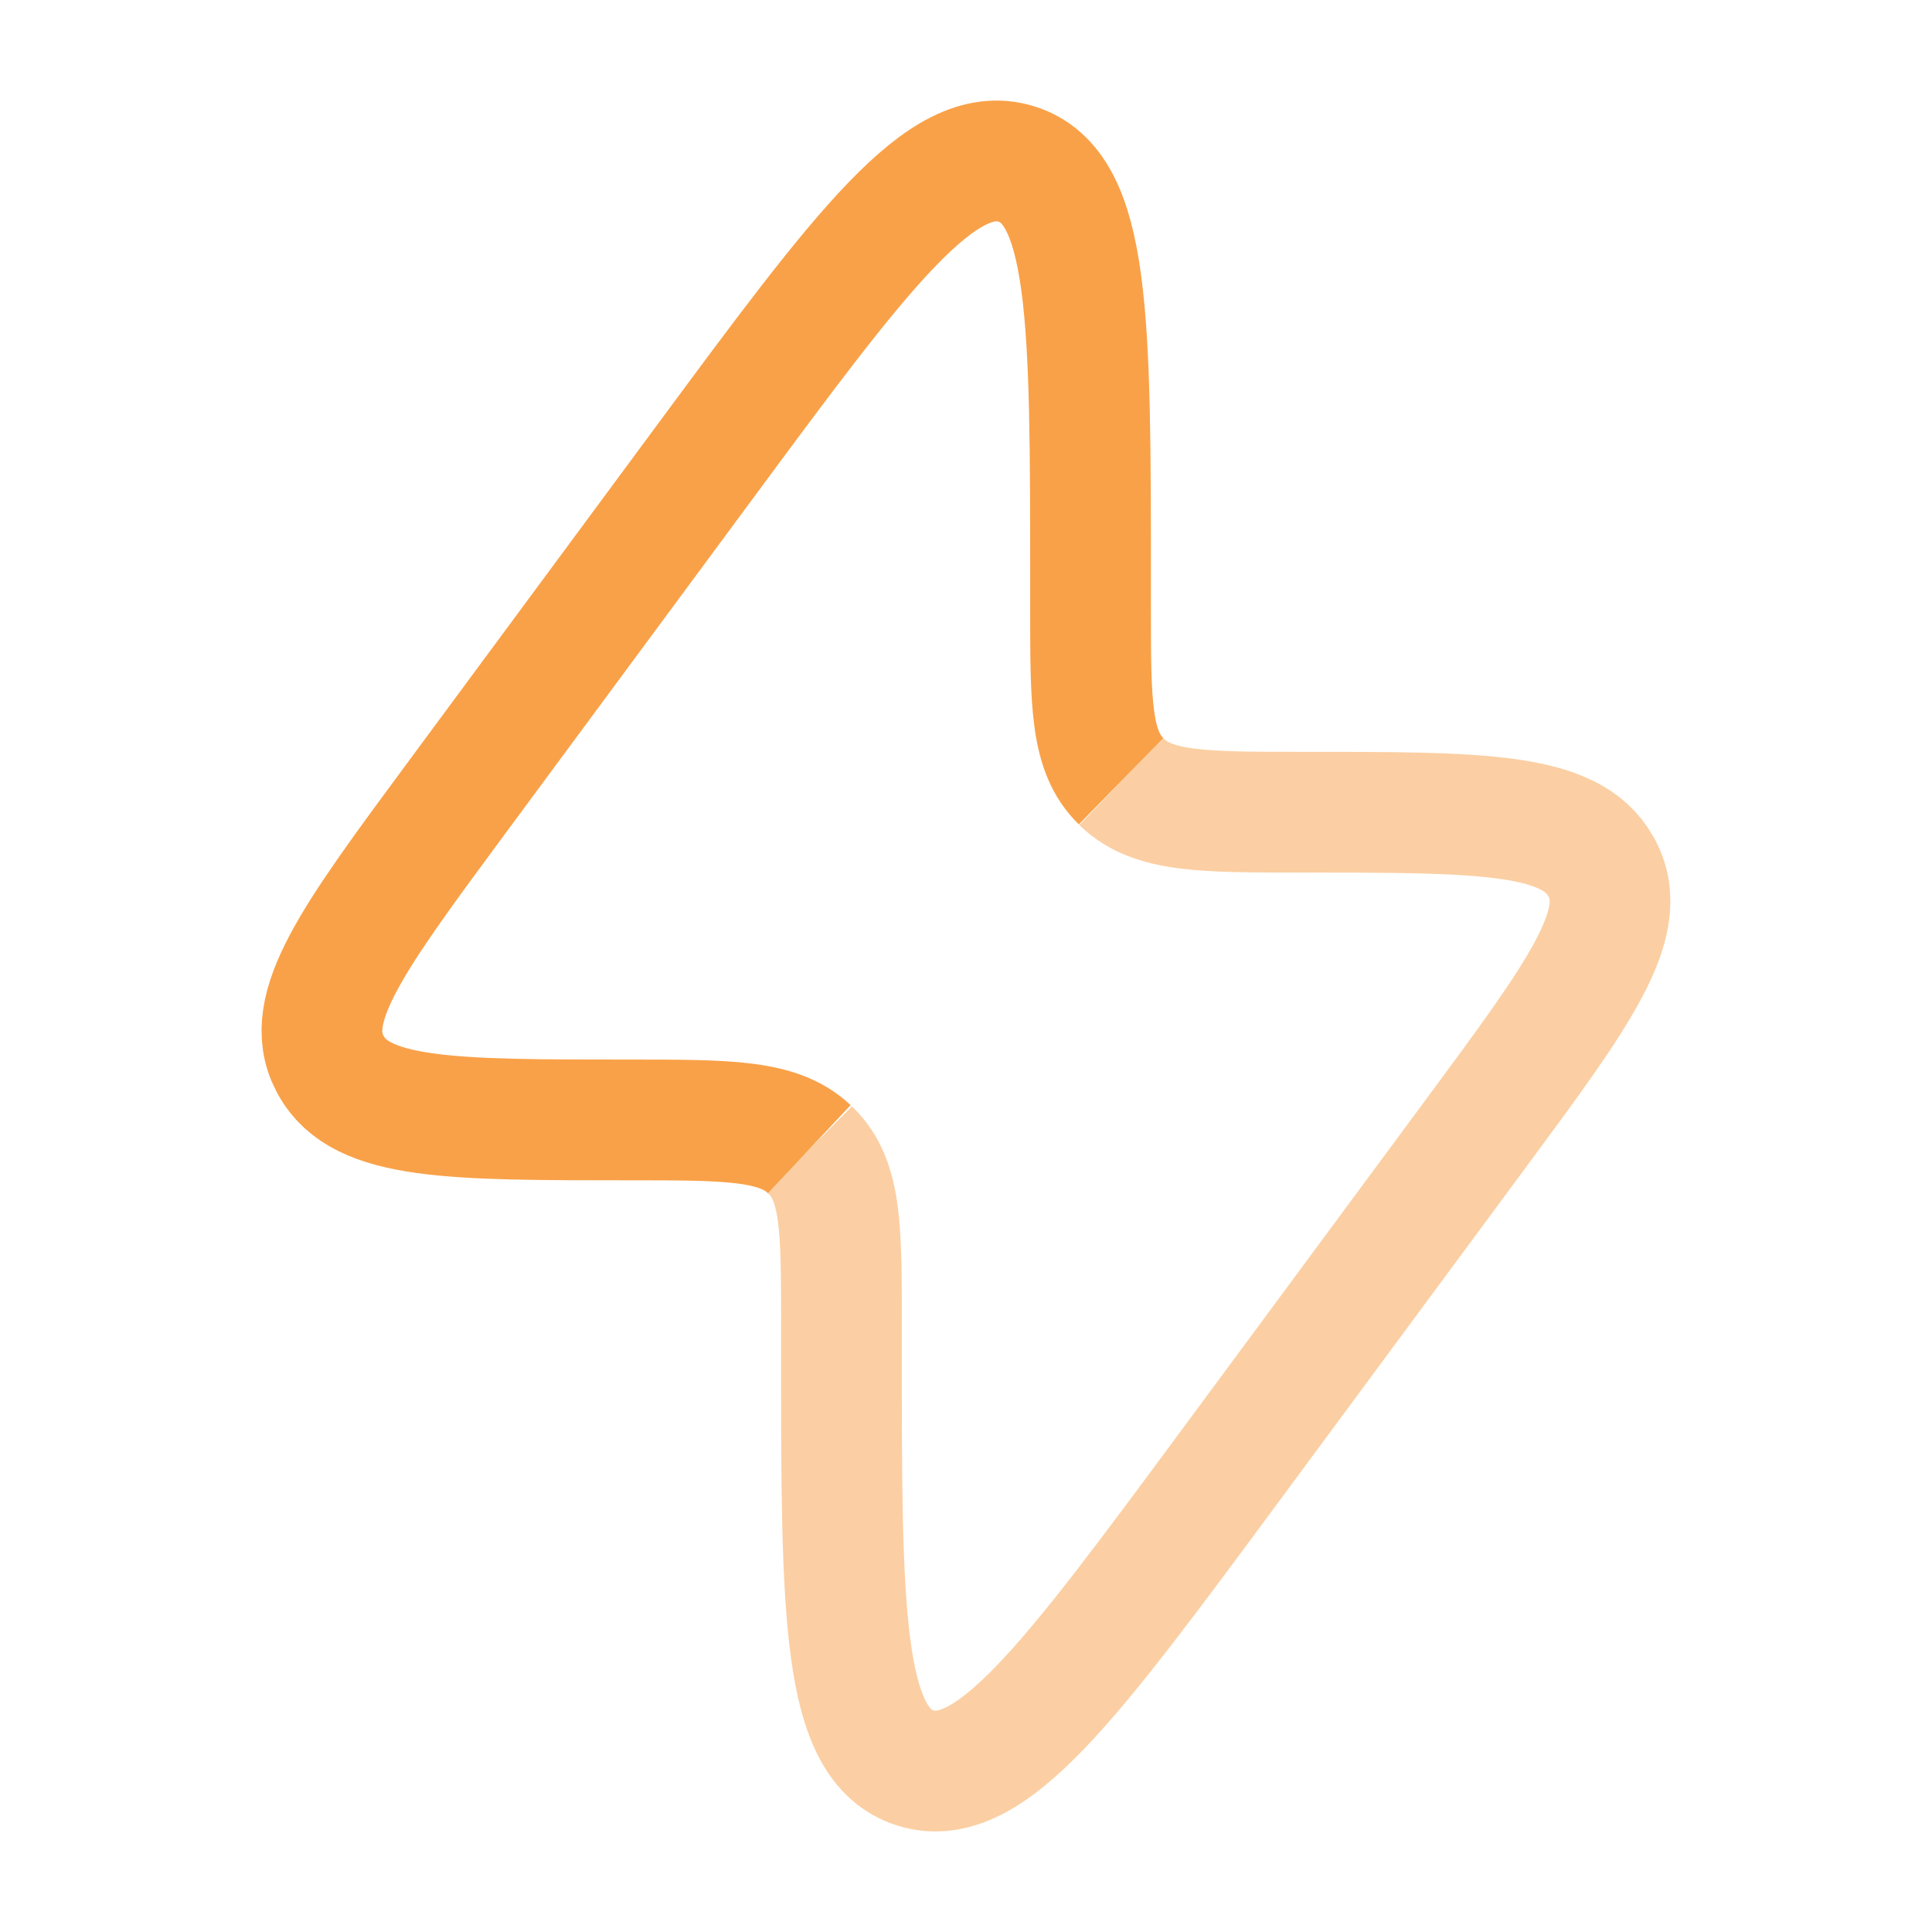
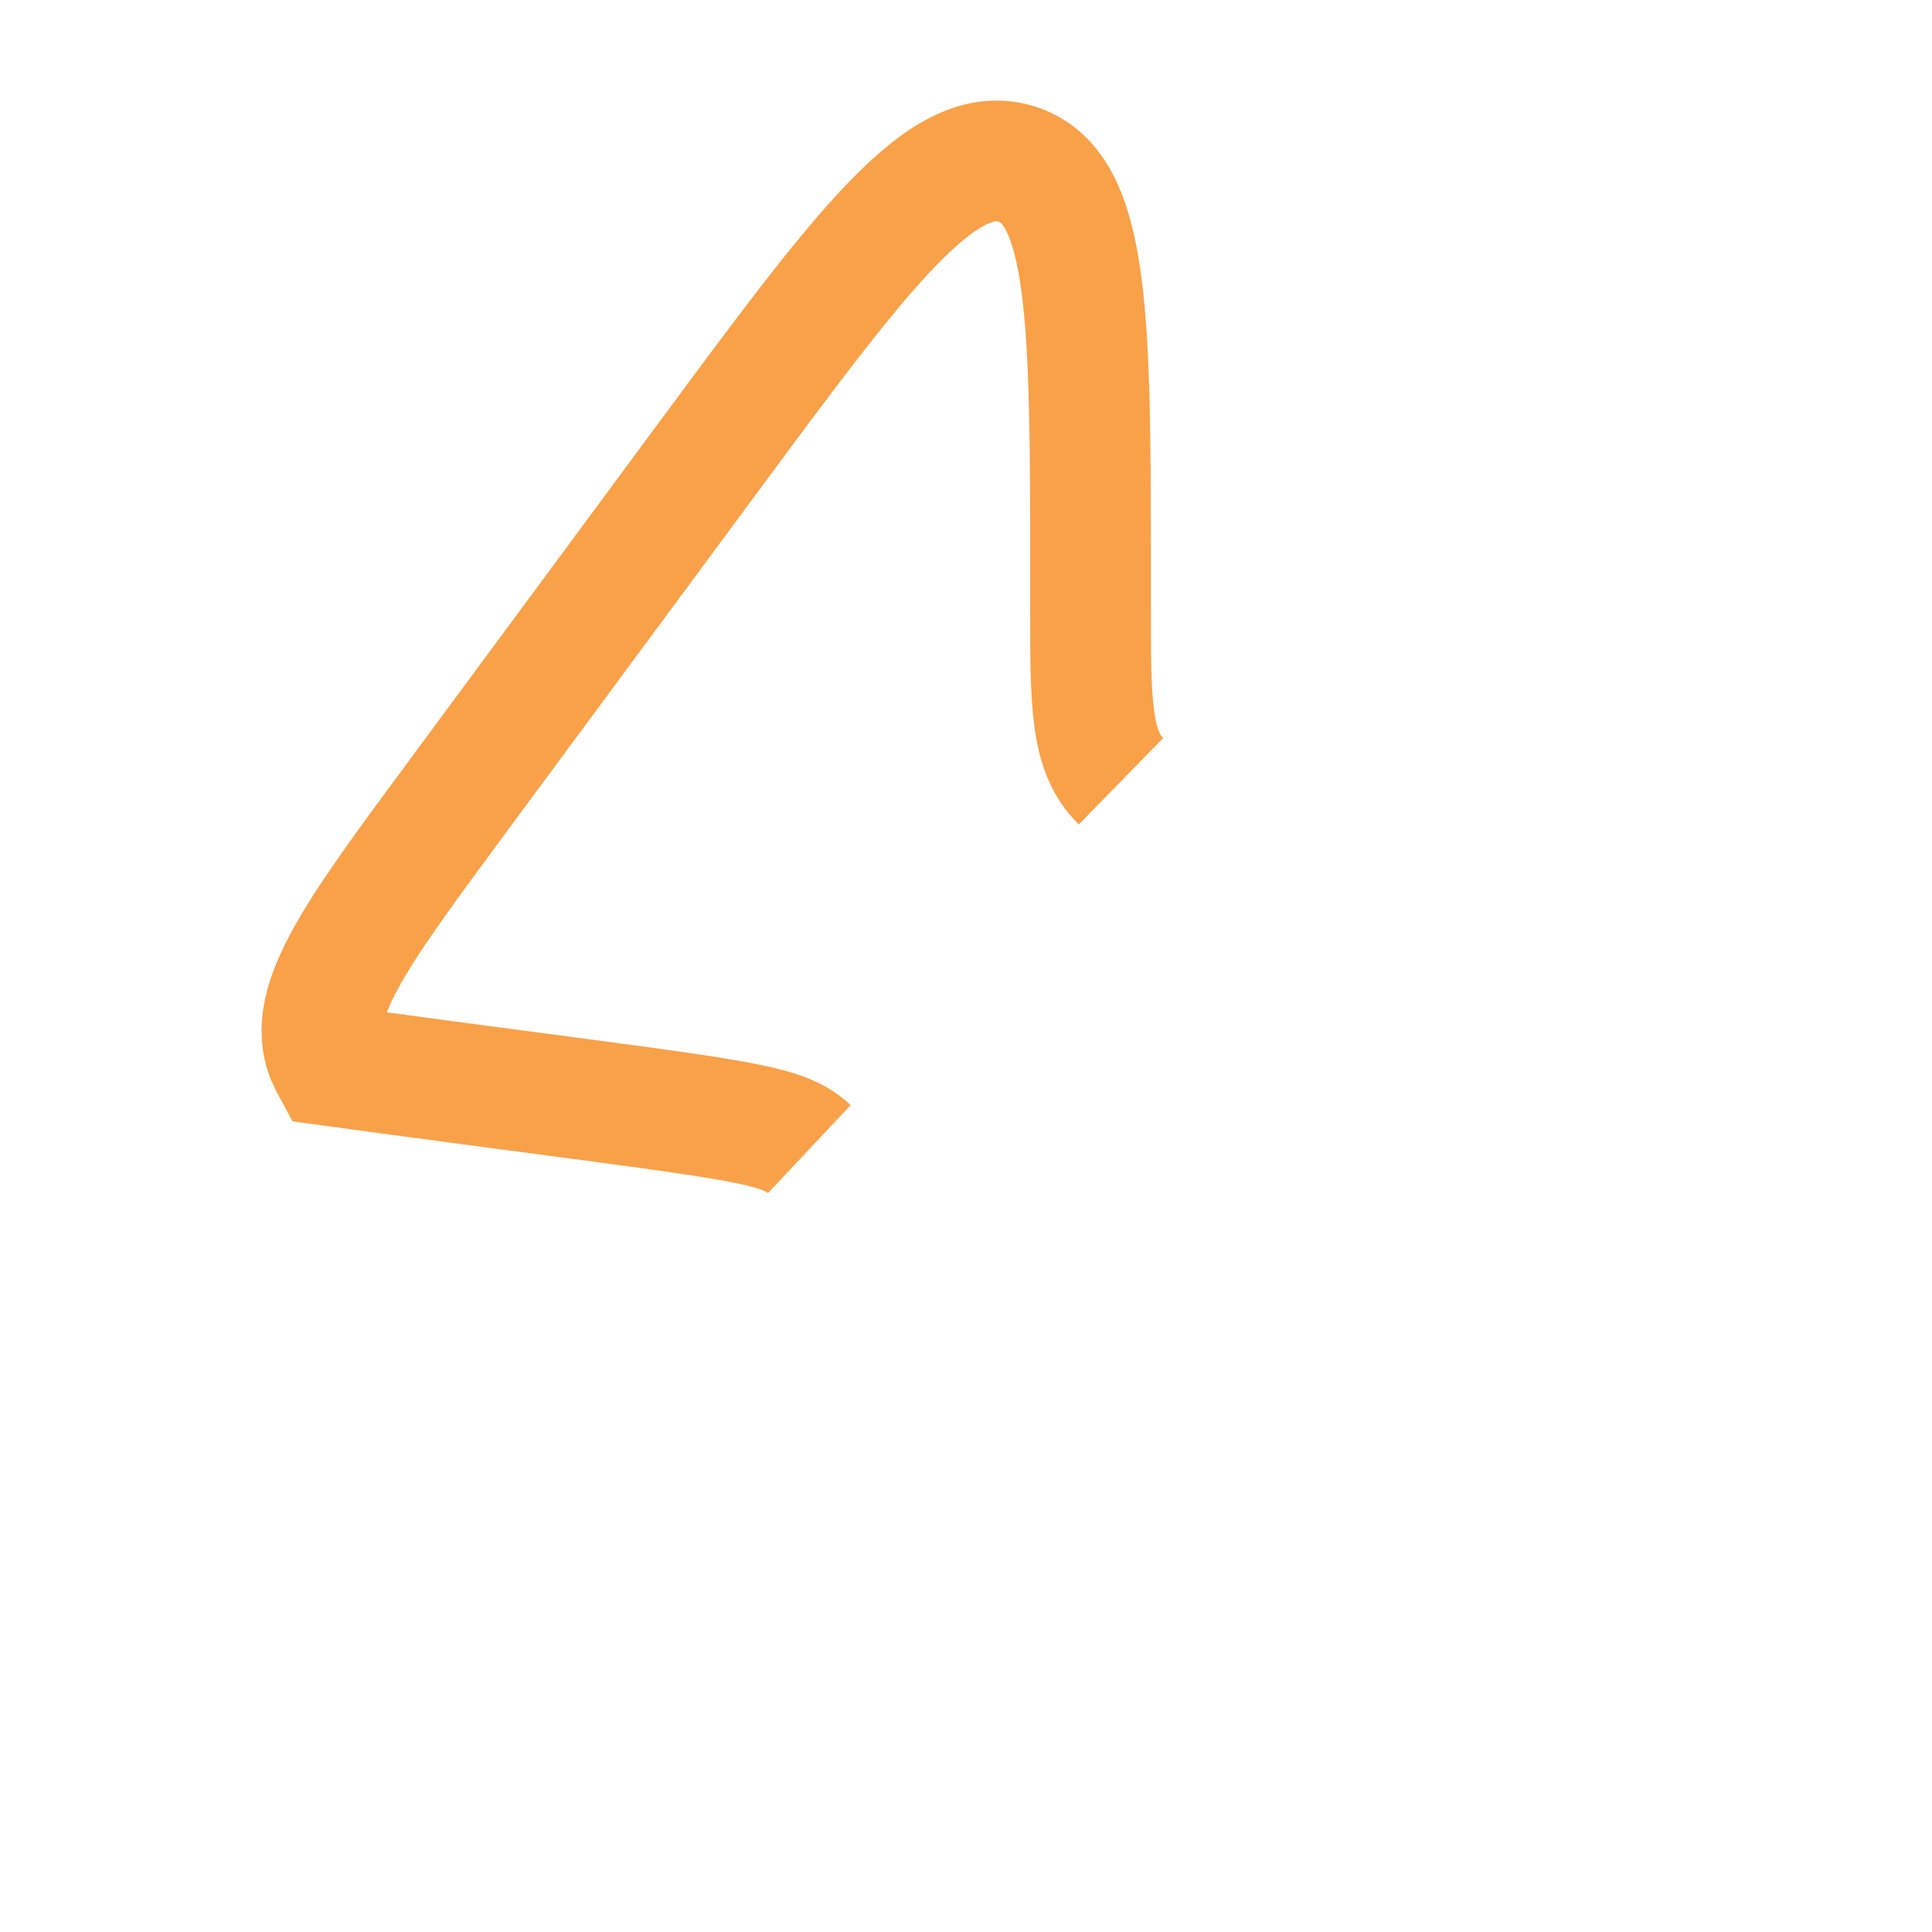
<svg xmlns="http://www.w3.org/2000/svg" width="28" height="28" viewBox="0 0 28 28" fill="none">
-   <path d="M16.247 11.322C15.805 10.89 15.805 10.199 15.805 8.816V8.455C15.805 4.622 15.805 2.707 14.728 2.376C13.651 2.046 12.496 3.608 10.187 6.733L6.615 11.566C5.116 13.595 4.365 14.609 4.778 15.406L4.799 15.445C5.237 16.231 6.532 16.231 9.121 16.231C10.559 16.231 11.279 16.231 11.729 16.654" stroke="#F9A148" stroke-width="1.75" />
-   <path opacity="0.5" d="M16.247 11.324L16.27 11.346C16.722 11.771 17.44 11.771 18.879 11.771C21.469 11.771 22.763 11.771 23.199 12.555L23.221 12.594C23.634 13.392 22.884 14.406 21.385 16.433L17.812 21.267C15.502 24.392 14.349 25.954 13.272 25.624C12.194 25.293 12.194 23.378 12.195 19.545V19.184C12.195 17.802 12.195 17.11 11.753 16.678L11.729 16.654" stroke="#F9A148" stroke-width="1.75" />
+   <path d="M16.247 11.322C15.805 10.89 15.805 10.199 15.805 8.816V8.455C15.805 4.622 15.805 2.707 14.728 2.376C13.651 2.046 12.496 3.608 10.187 6.733L6.615 11.566C5.116 13.595 4.365 14.609 4.778 15.406L4.799 15.445C10.559 16.231 11.279 16.231 11.729 16.654" stroke="#F9A148" stroke-width="1.75" />
</svg>